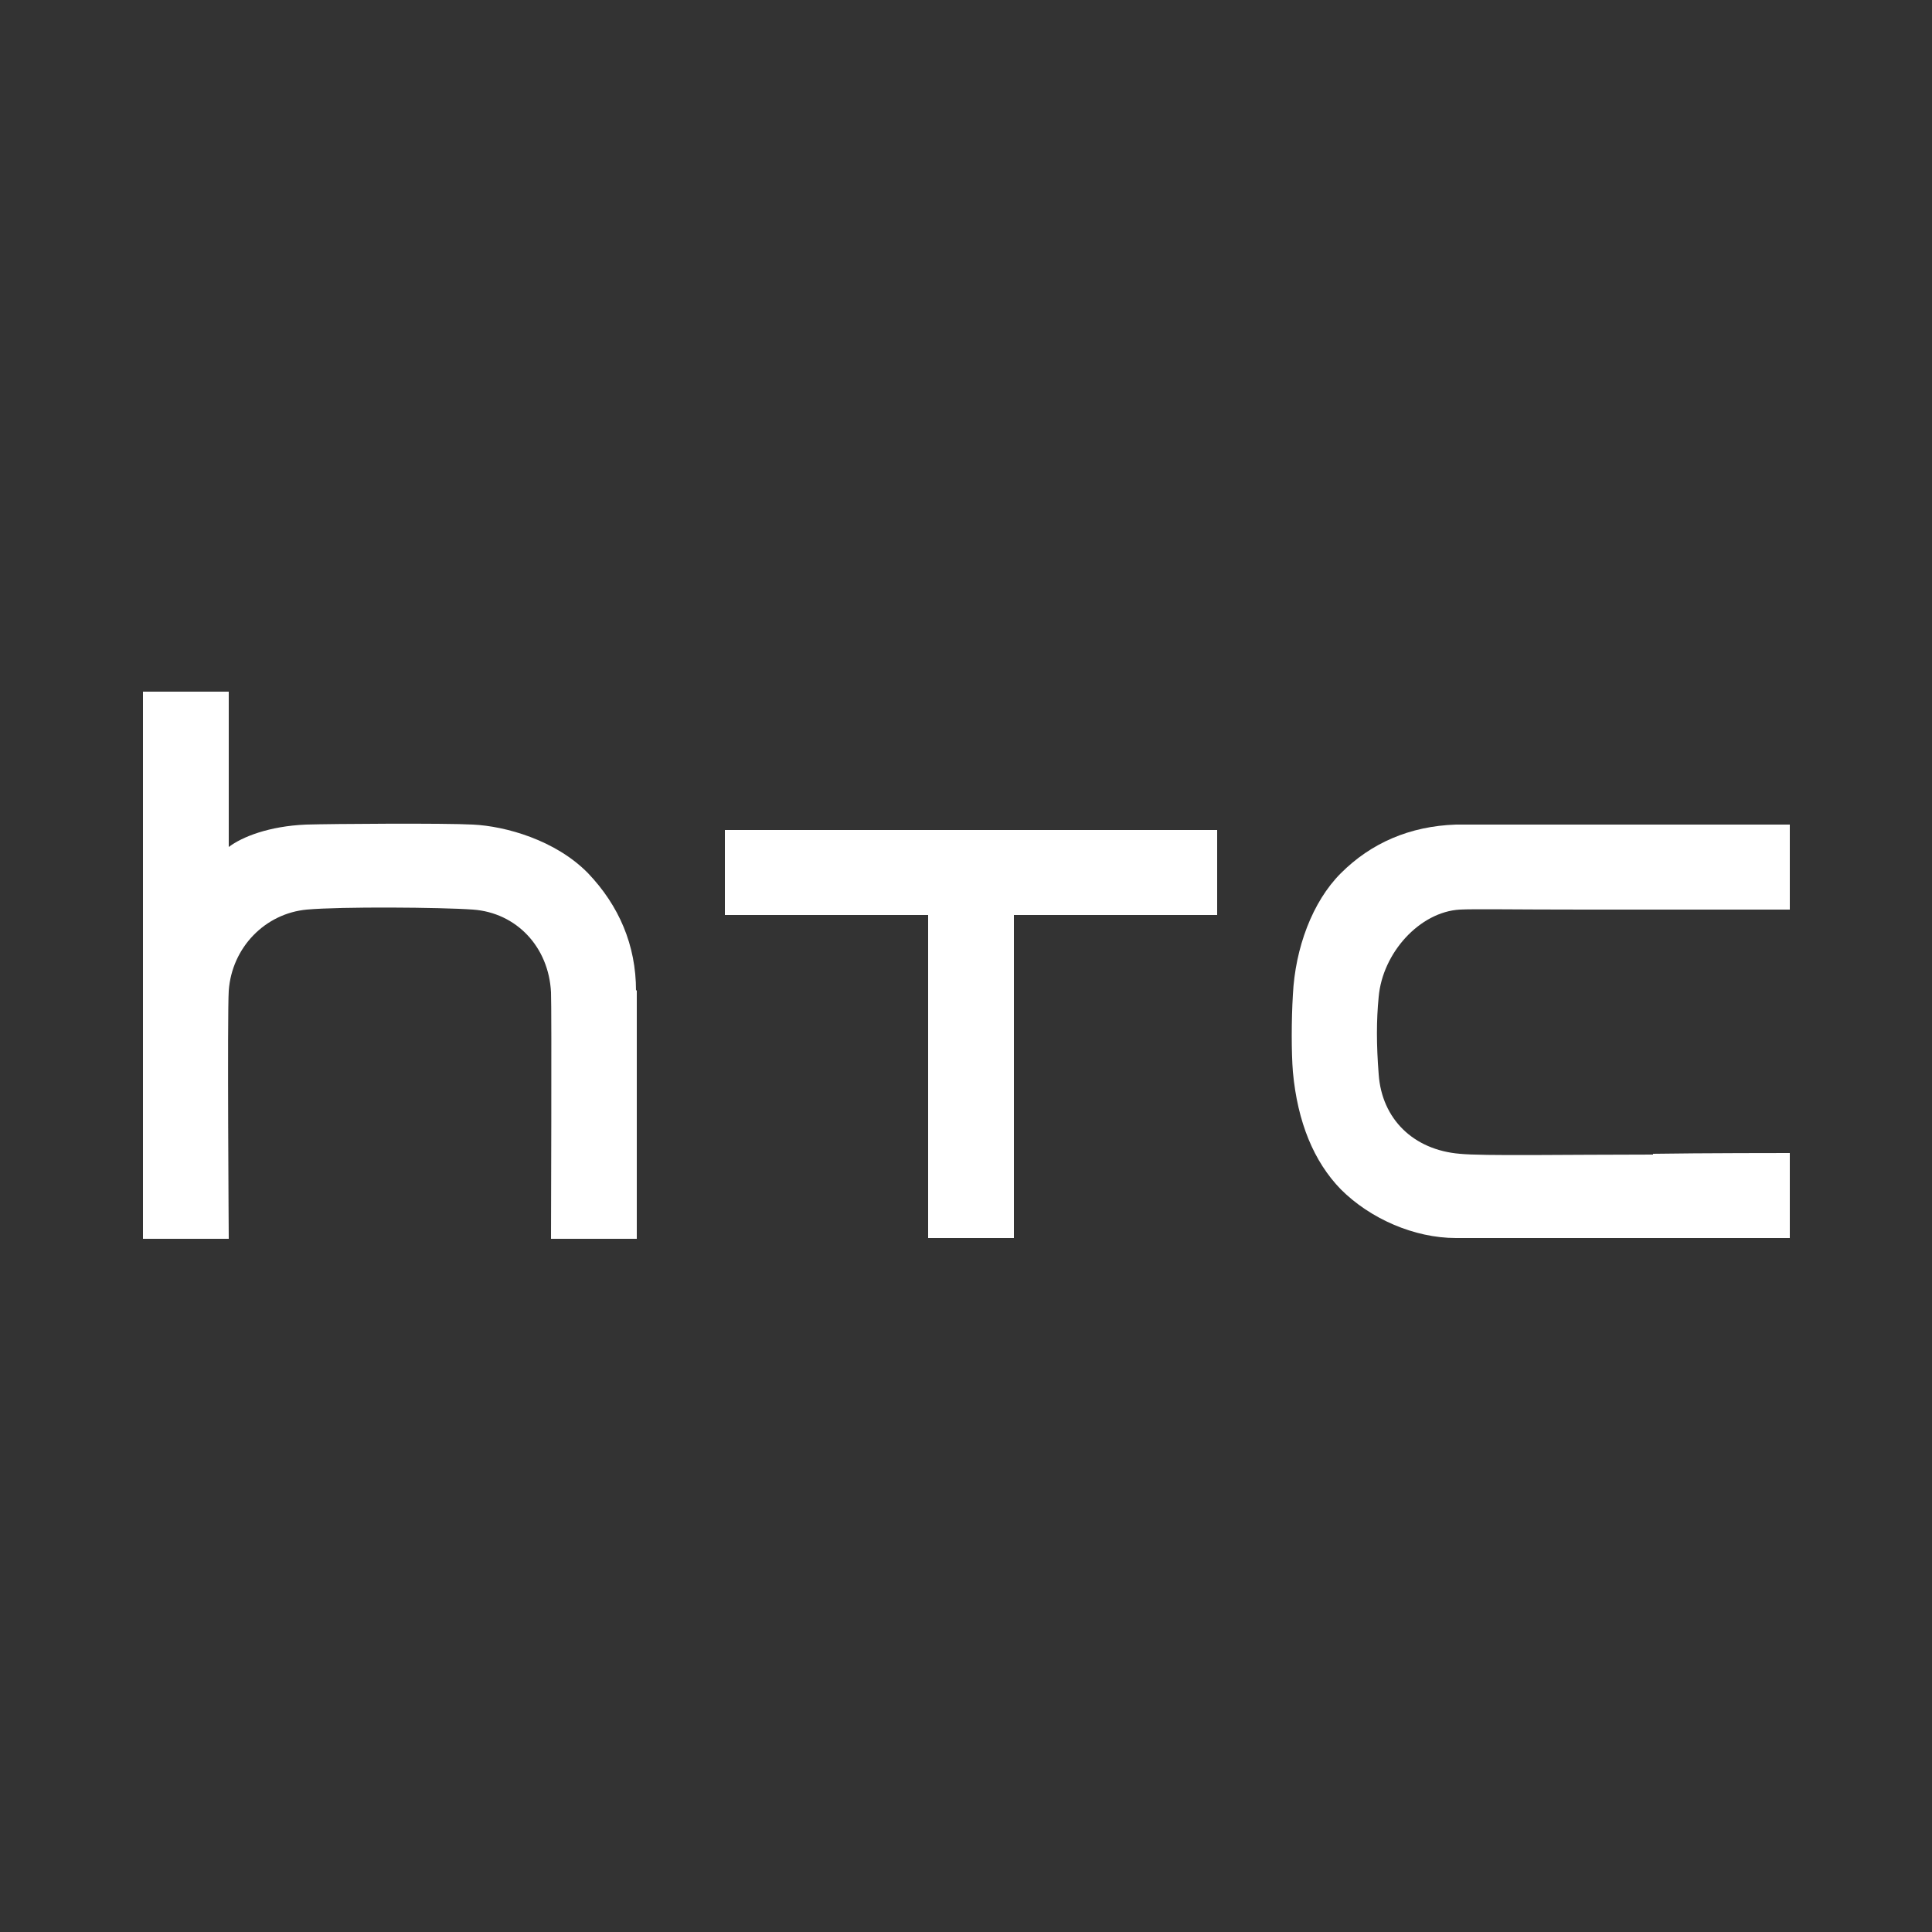
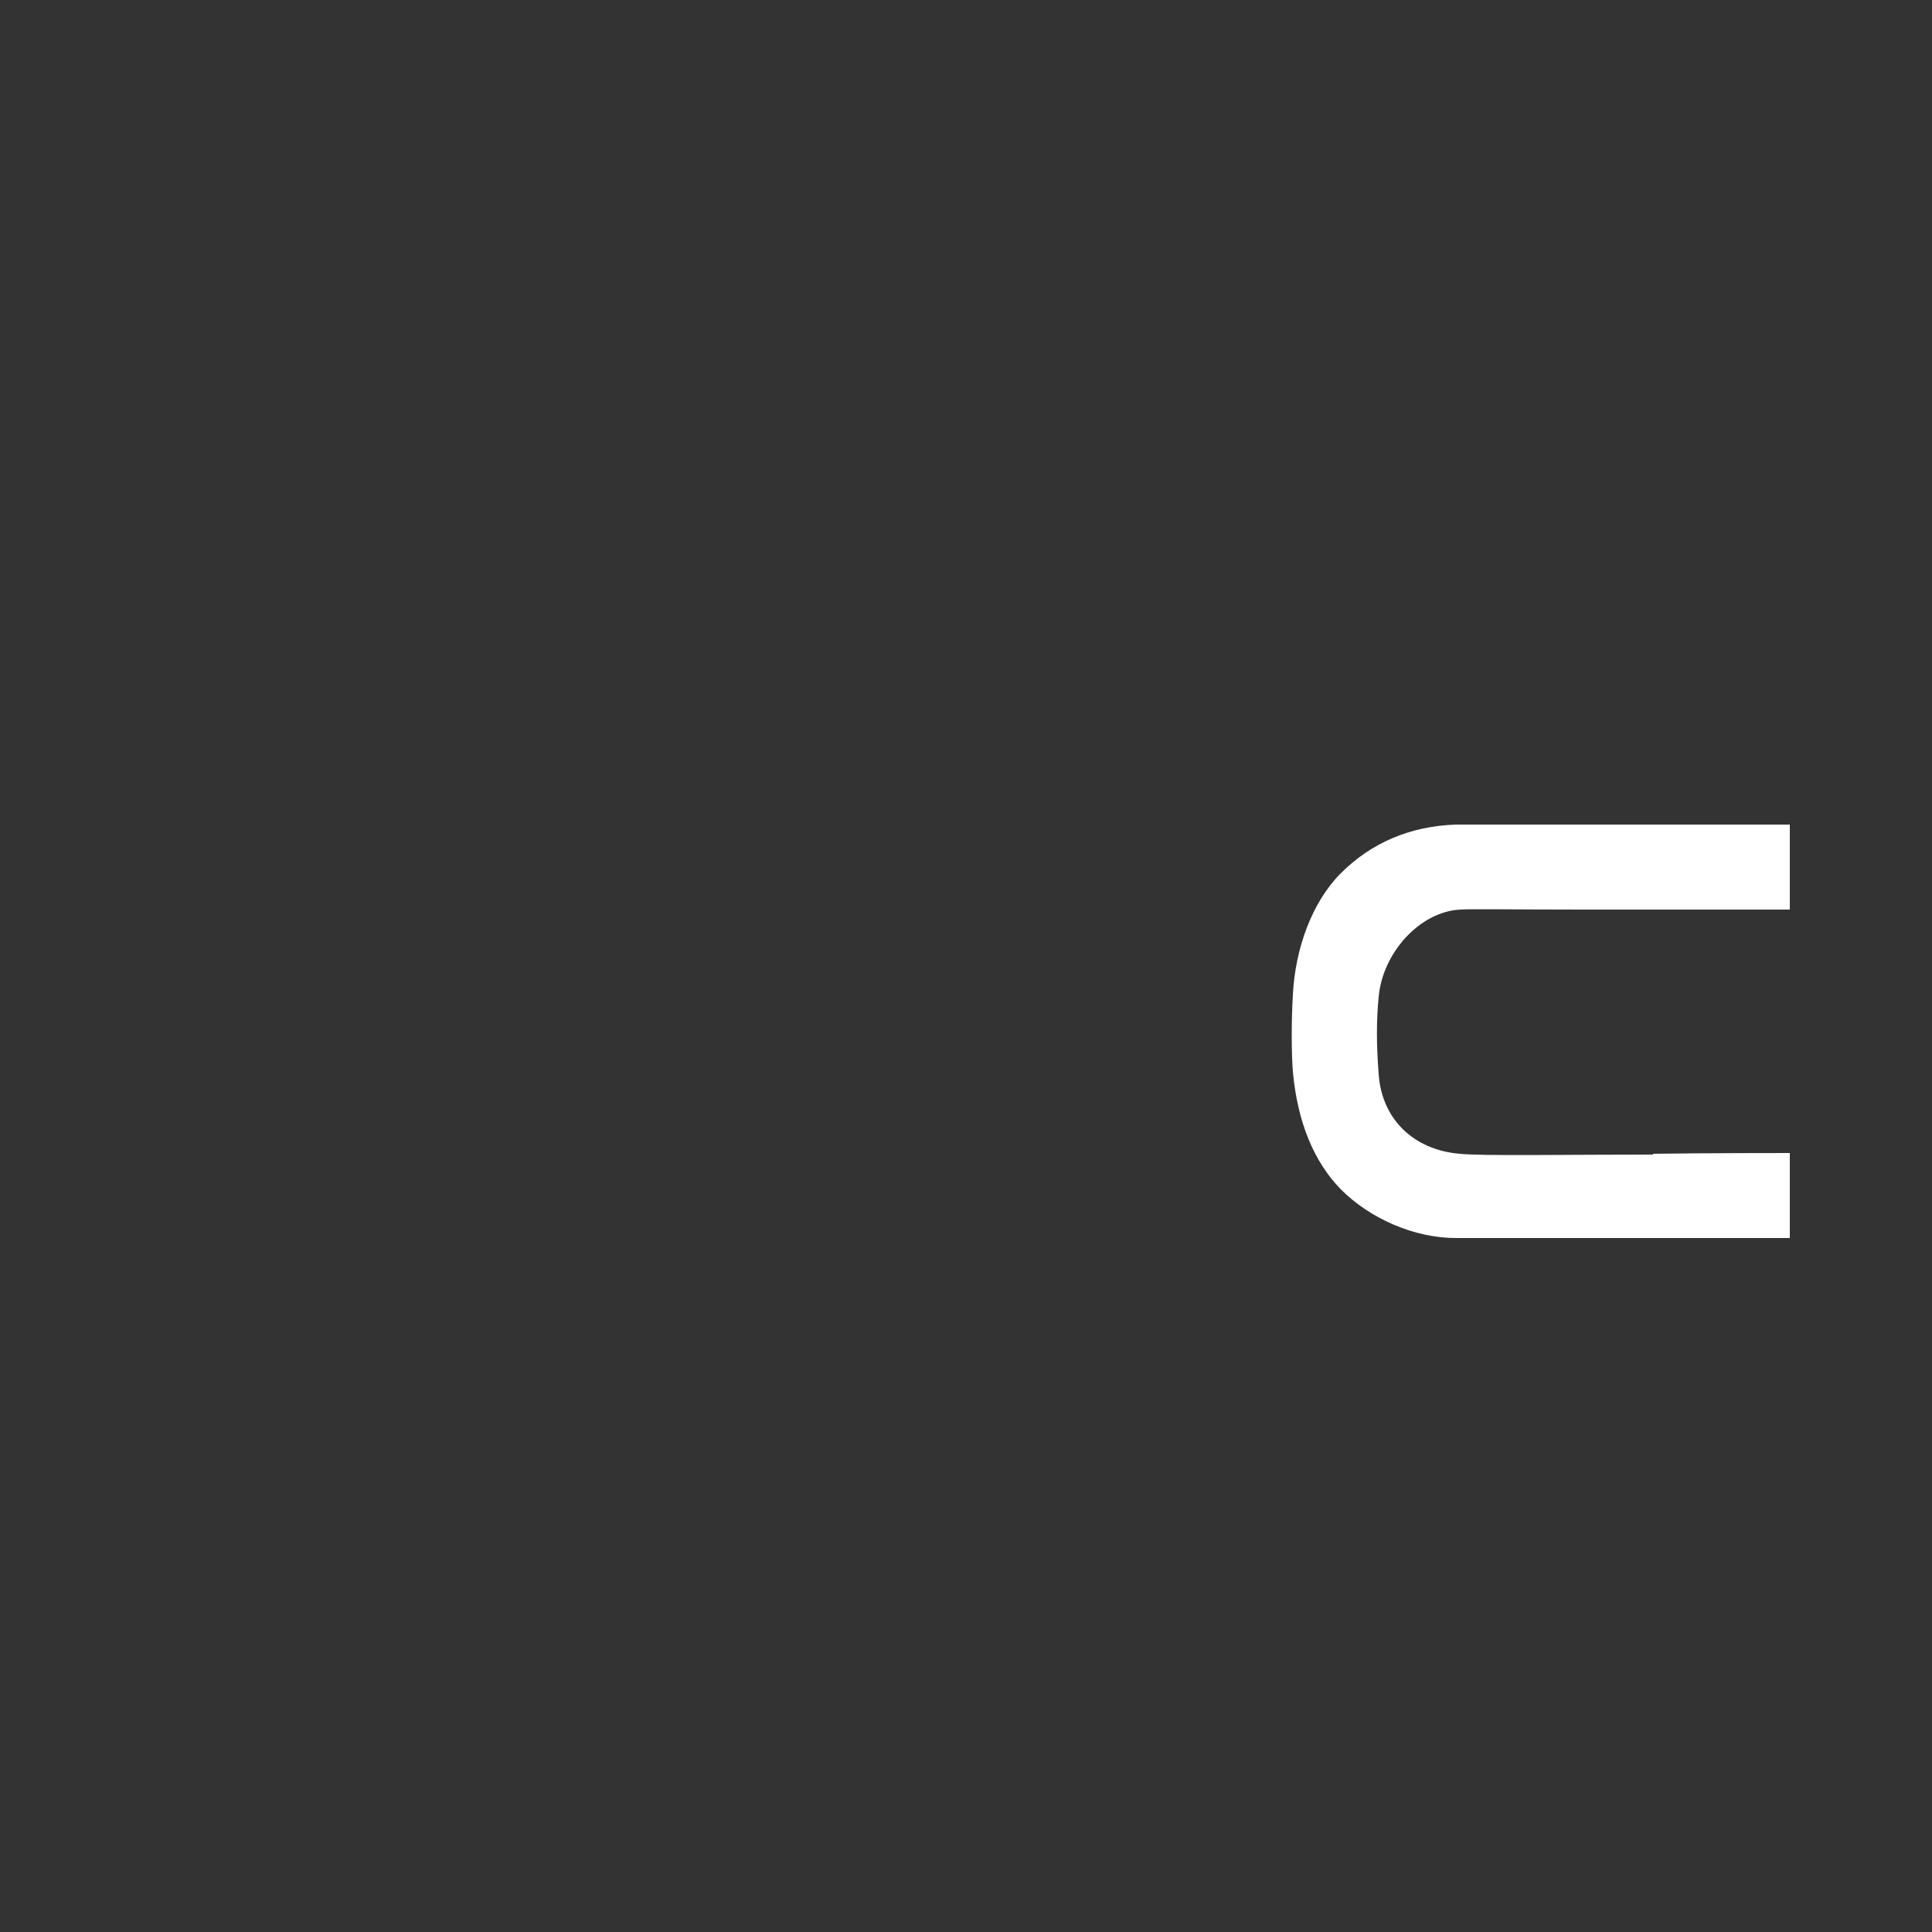
<svg xmlns="http://www.w3.org/2000/svg" style="fill: #ffffff; color: #ffffff;" viewBox="0 0 250 250">
  <rect x="0" y="0" width="250" height="250" fill="#333333" stroke="none" />
  <path id="path38" d="M213.9,149.4c-11.3,0-22,.2-25-.1-6-.5-10.1-4.5-10.5-10.3-.3-3.8-.3-7,0-10,.5-5.7,5.3-11,10.5-11.3,1.9-.1,6.9,0,16.1,0h26.6c0,0,0-11,0-11,0,0-21.2,0-27.6,0-8.6,0-12.9,0-15.6,0-6,.2-11,2.4-14.9,6.3-3.7,3.7-5.9,9.7-6.2,15.7-.2,3.3-.2,7.5,0,10,.6,6.5,2.7,11.6,6.2,15.2,3.8,3.8,9.5,6.3,14.9,6.3,4.5,0,43.2,0,43.2,0v-11s-11.7,0-17.7.1" />
-   <path id="path40" d="M93.8,107.4v11h26.3v41.8h11.1v-41.8h26.3v-11h-63.6Z" />
-   <path id="path50" d="M82.3,128.2c0-5.9-2.2-11-6.2-15.2-4.2-4.3-10.7-6.1-14.9-6.3-3.7-.2-18.2-.1-21.6,0-4.8.2-8.3,1.6-10,2.9,0,0,0,0,0,0v-20.1h-11.1v70.8h11.1s-.2-29,0-32.1c.4-5.6,4.7-10,10.1-10.5,4.4-.4,17.4-.3,21.5,0,5.6.4,9.8,4.8,10.1,10.7.1,2.2,0,31.9,0,31.9h11.1s0-29.6,0-32.2" />
</svg>